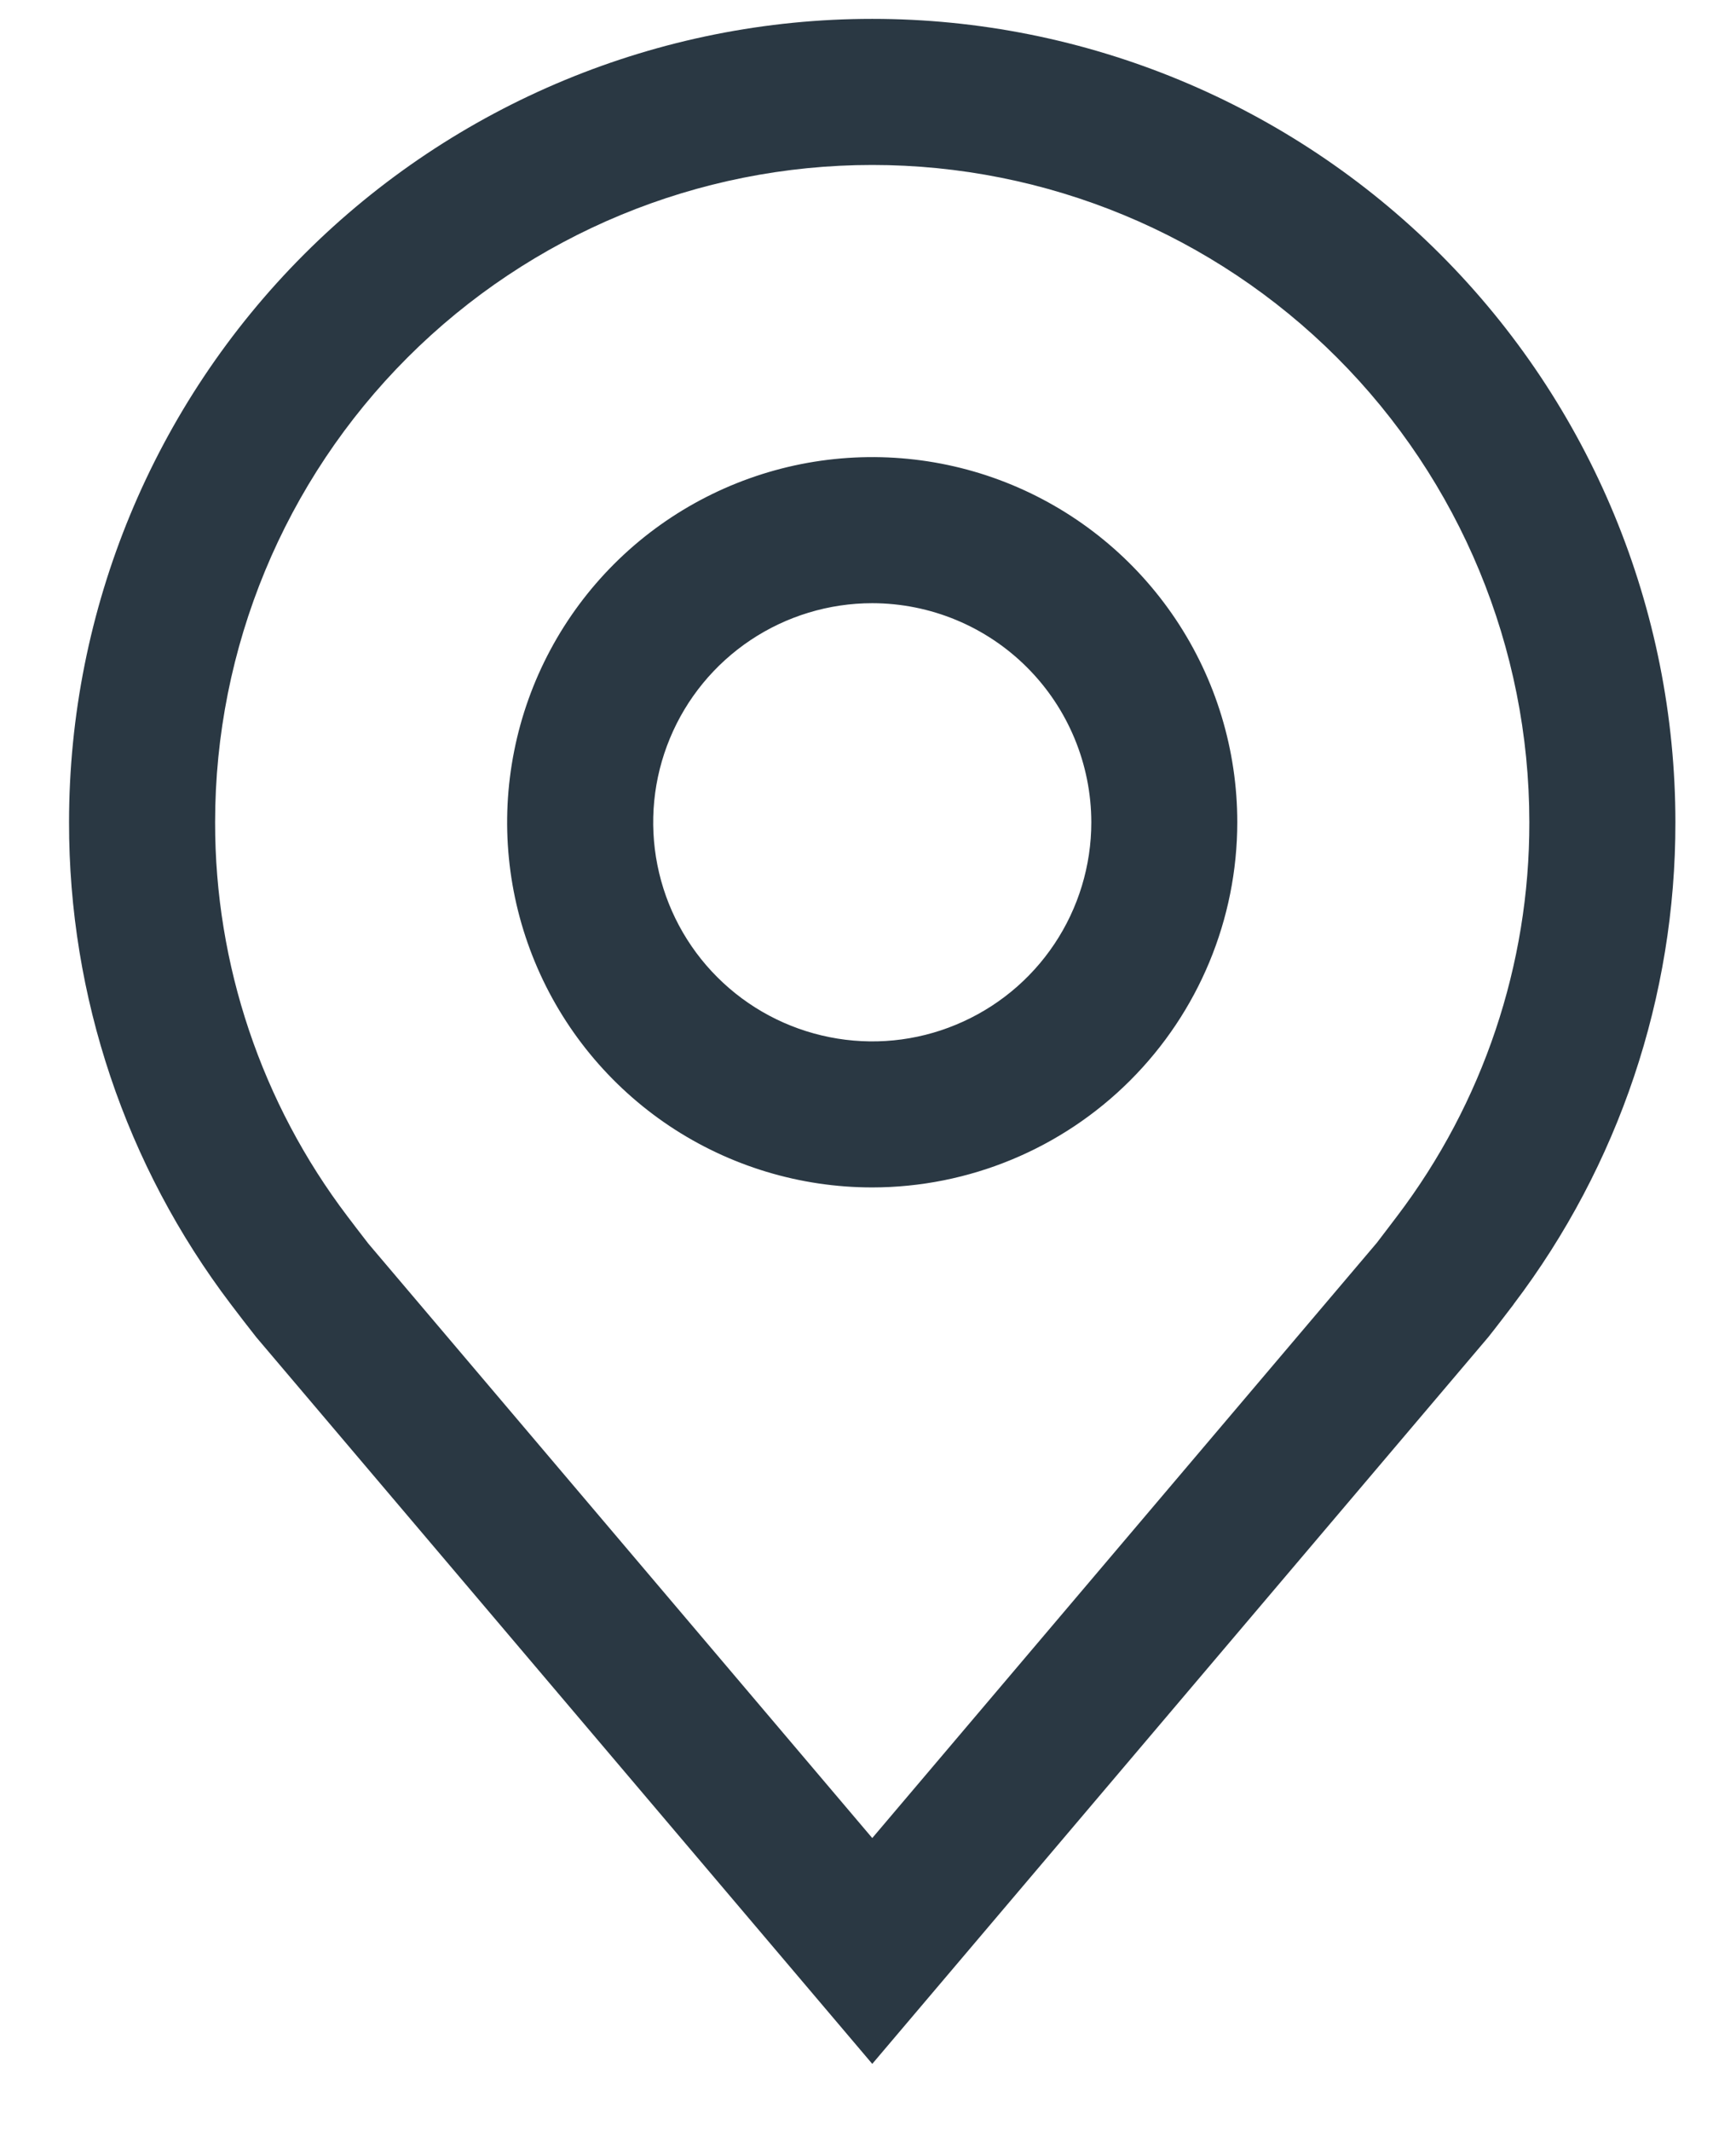
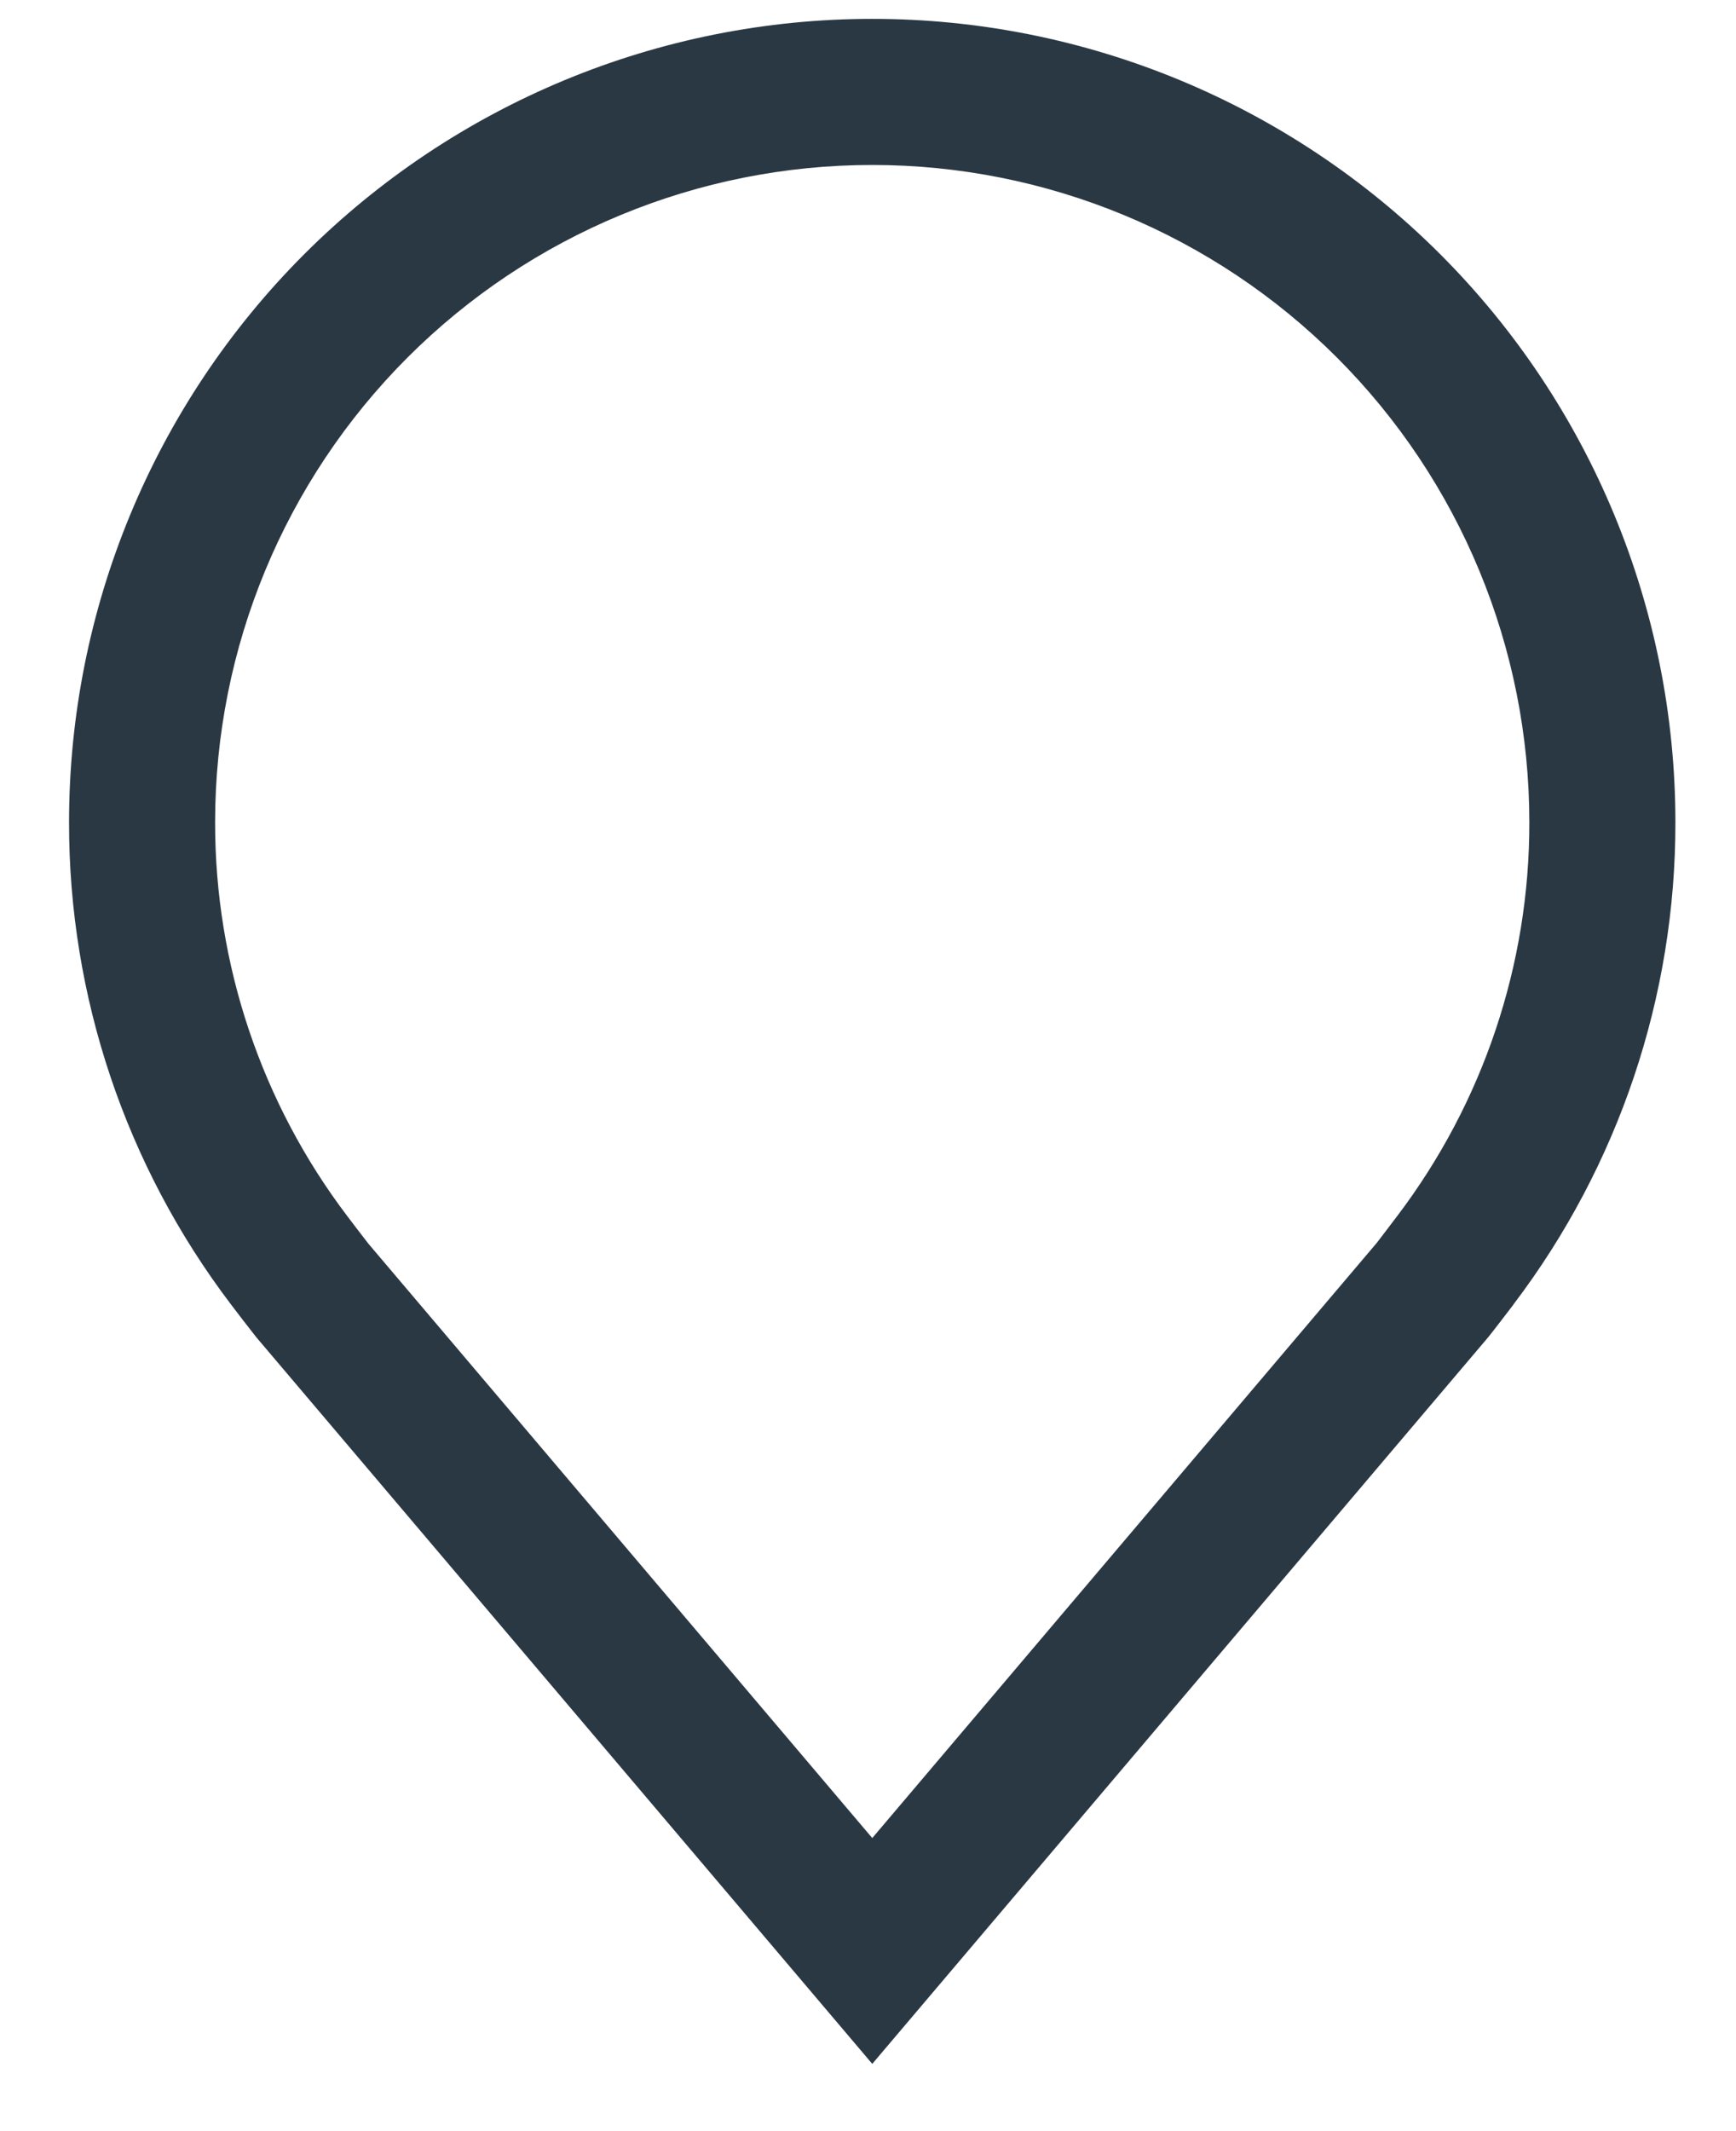
<svg xmlns="http://www.w3.org/2000/svg" width="22" height="27" viewBox="0 0 22 27" fill="none">
-   <path d="M11.054 15.044C10.139 15.044 9.244 14.773 8.483 14.265C7.722 13.756 7.129 13.034 6.779 12.188C6.429 11.343 6.337 10.413 6.516 9.515C6.694 8.618 7.135 7.793 7.782 7.146C8.429 6.499 9.254 6.059 10.151 5.88C11.049 5.702 11.979 5.793 12.824 6.143C13.67 6.494 14.392 7.087 14.9 7.847C15.409 8.608 15.68 9.503 15.68 10.418C15.679 11.645 15.191 12.82 14.323 13.688C13.456 14.555 12.28 15.043 11.054 15.044ZM11.054 7.642C10.505 7.642 9.968 7.805 9.511 8.11C9.055 8.415 8.699 8.848 8.489 9.356C8.279 9.863 8.224 10.421 8.331 10.959C8.438 11.498 8.702 11.993 9.091 12.381C9.479 12.769 9.974 13.033 10.512 13.14C11.05 13.248 11.609 13.193 12.116 12.982C12.623 12.772 13.057 12.417 13.362 11.96C13.667 11.504 13.83 10.967 13.83 10.418C13.829 9.682 13.536 8.976 13.016 8.456C12.495 7.935 11.79 7.643 11.054 7.642Z" fill="#2A3843" />
  <path d="M11.054 26.148L3.248 16.942C3.139 16.804 3.032 16.665 2.926 16.525C1.592 14.768 0.872 12.623 0.875 10.418C0.875 7.718 1.947 5.129 3.856 3.22C5.765 1.312 8.354 0.239 11.054 0.239C13.753 0.239 16.342 1.312 18.251 3.22C20.16 5.129 21.232 7.718 21.232 10.418C21.235 12.622 20.515 14.766 19.183 16.522L19.182 16.525C19.182 16.525 18.904 16.889 18.862 16.939L11.054 26.148ZM4.403 15.41C4.403 15.41 4.619 15.695 4.668 15.756L11.054 23.287L17.448 15.746C17.488 15.695 17.705 15.408 17.706 15.407C18.795 13.972 19.384 12.219 19.381 10.418C19.381 8.209 18.504 6.091 16.942 4.529C15.38 2.967 13.262 2.09 11.054 2.09C8.845 2.09 6.727 2.967 5.165 4.529C3.603 6.091 2.726 8.209 2.726 10.418C2.724 12.22 3.313 13.974 4.403 15.41Z" fill="#2A3843" />
</svg>